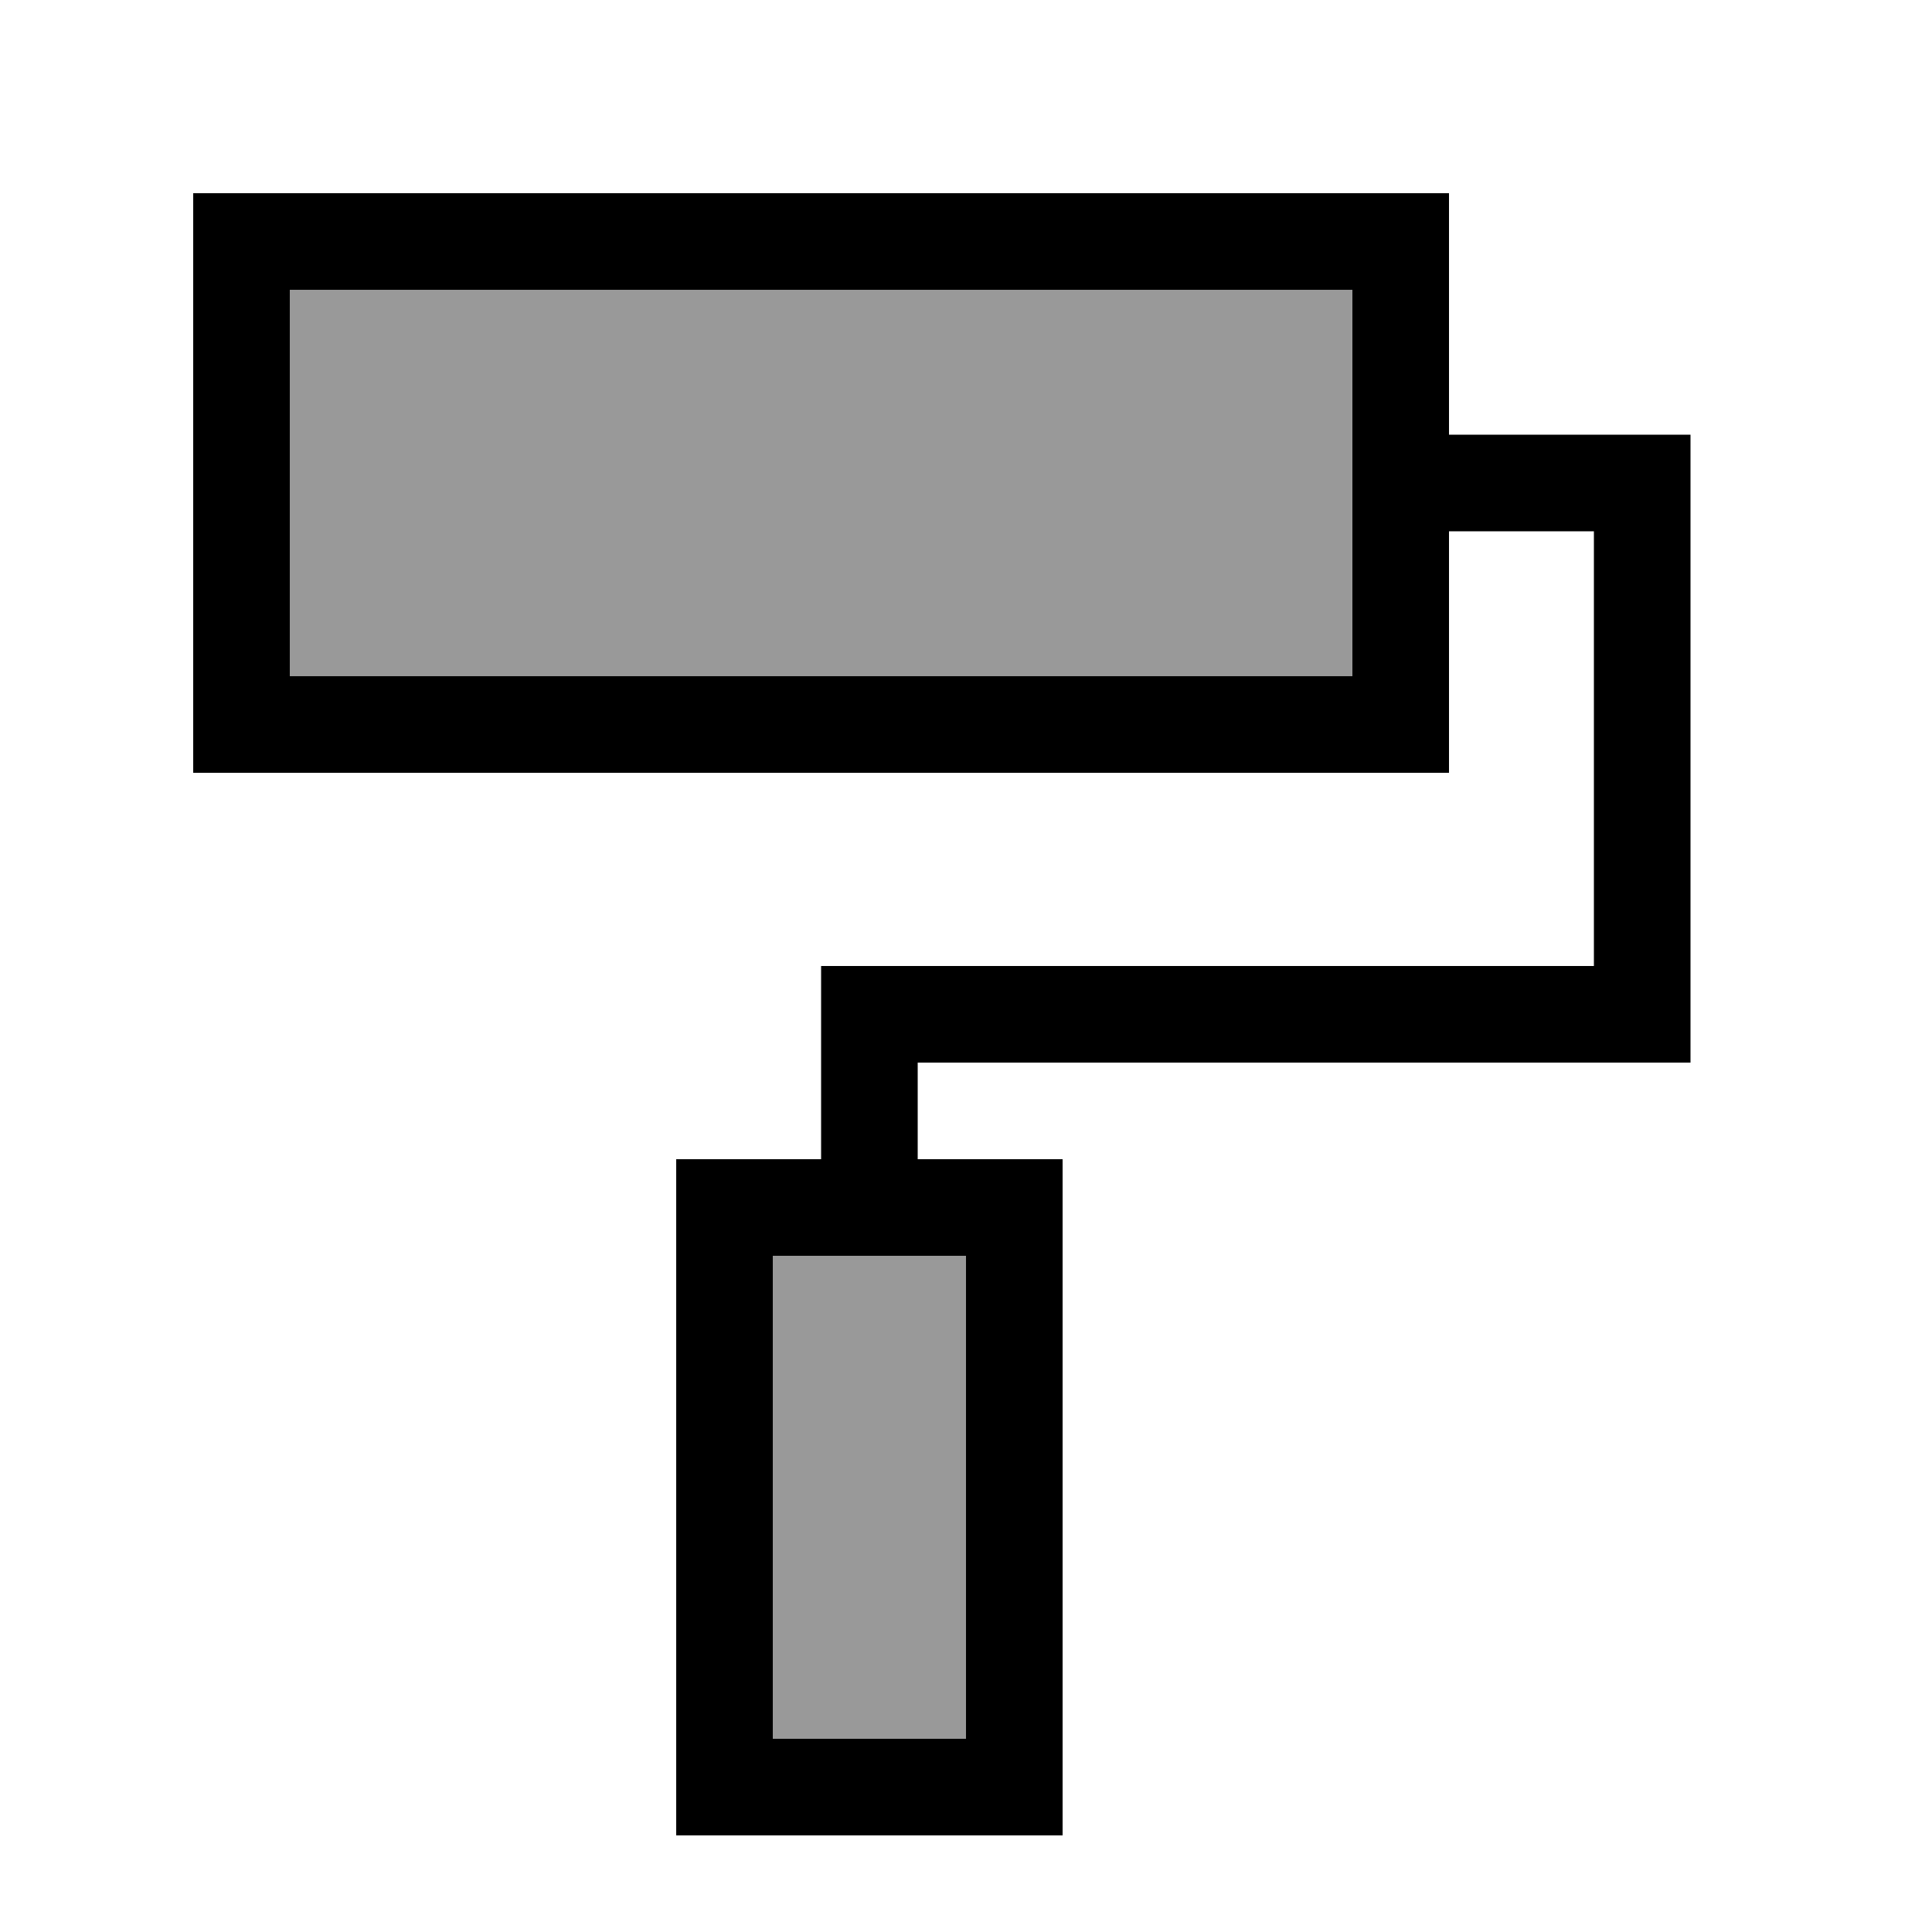
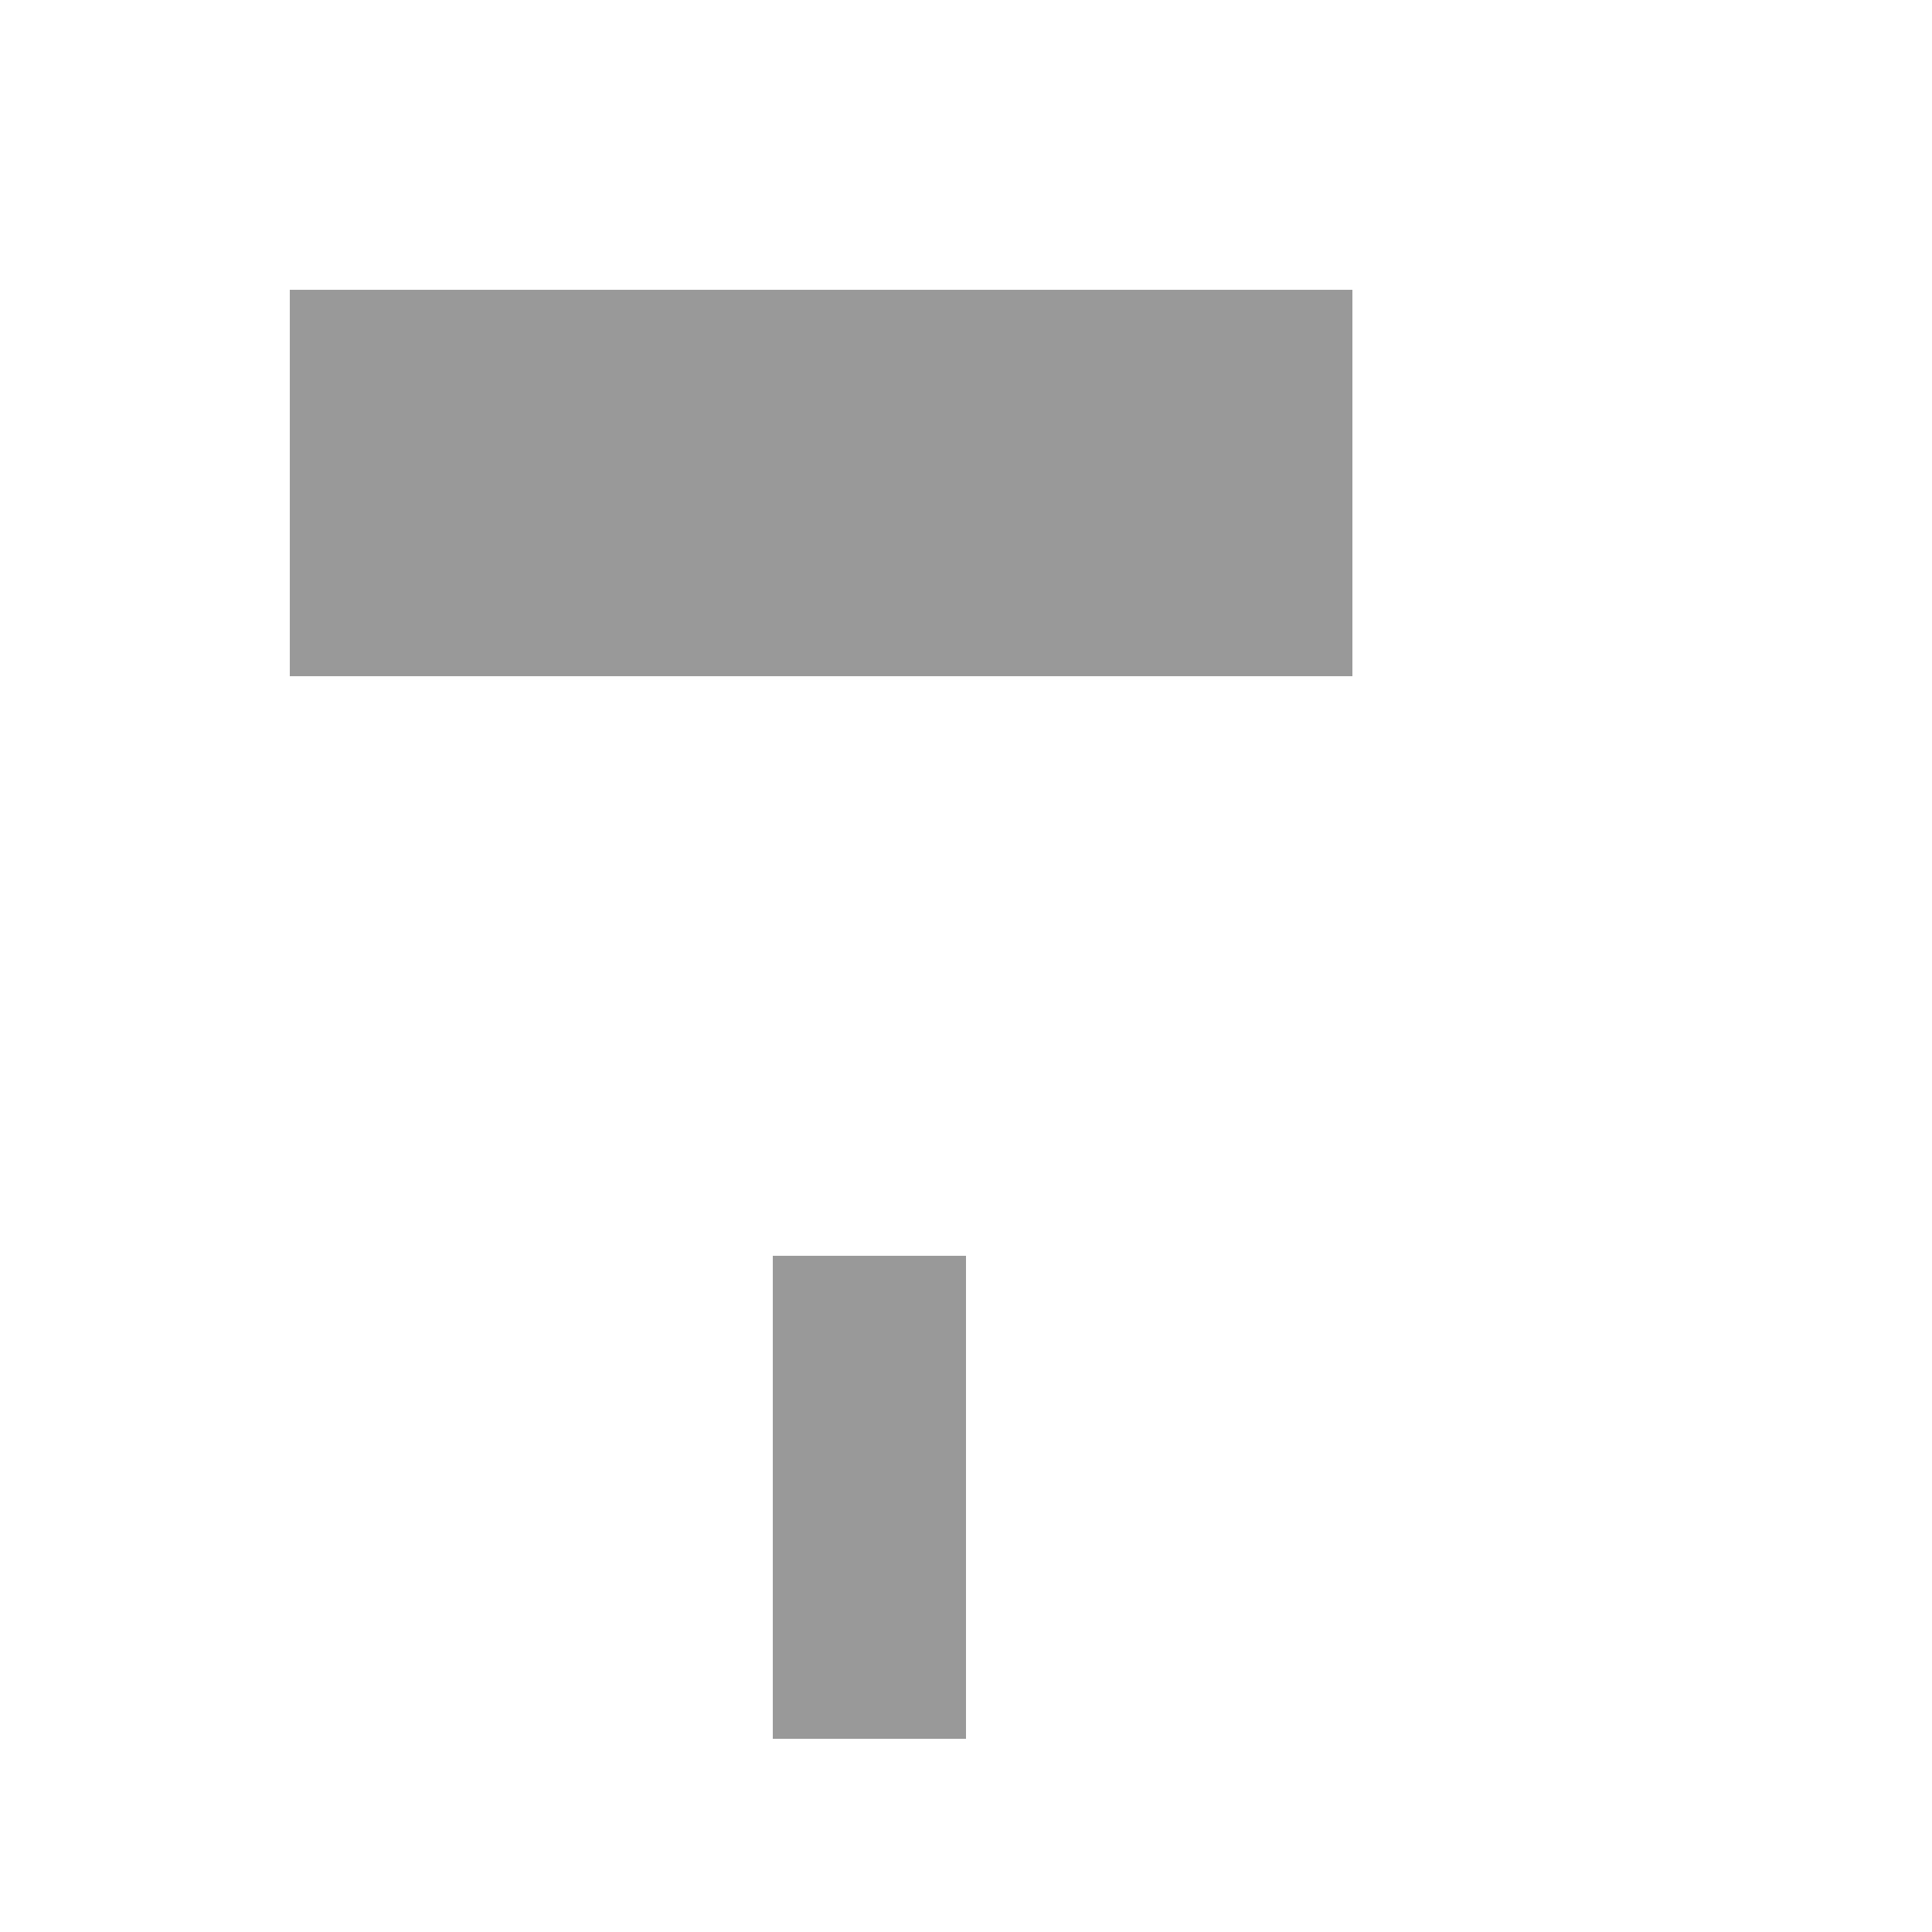
<svg xmlns="http://www.w3.org/2000/svg" viewBox="0 0 640 640">
  <path opacity=".4" fill="currentColor" d="M96 96L448 96L448 224L96 224L96 96zM256 416L320 416L320 576L256 576L256 416z" />
-   <path fill="currentColor" d="M448 96L448 224L96 224L96 96L448 96zM96 64L64 64L64 256L480 256L480 176L528 176L528 320L272 320L272 384L224 384L224 608L352 608L352 384L304 384L304 352L560 352L560 144L480 144L480 64L96 64zM304 416L320 416L320 576L256 576L256 416L304 416z" />
</svg>